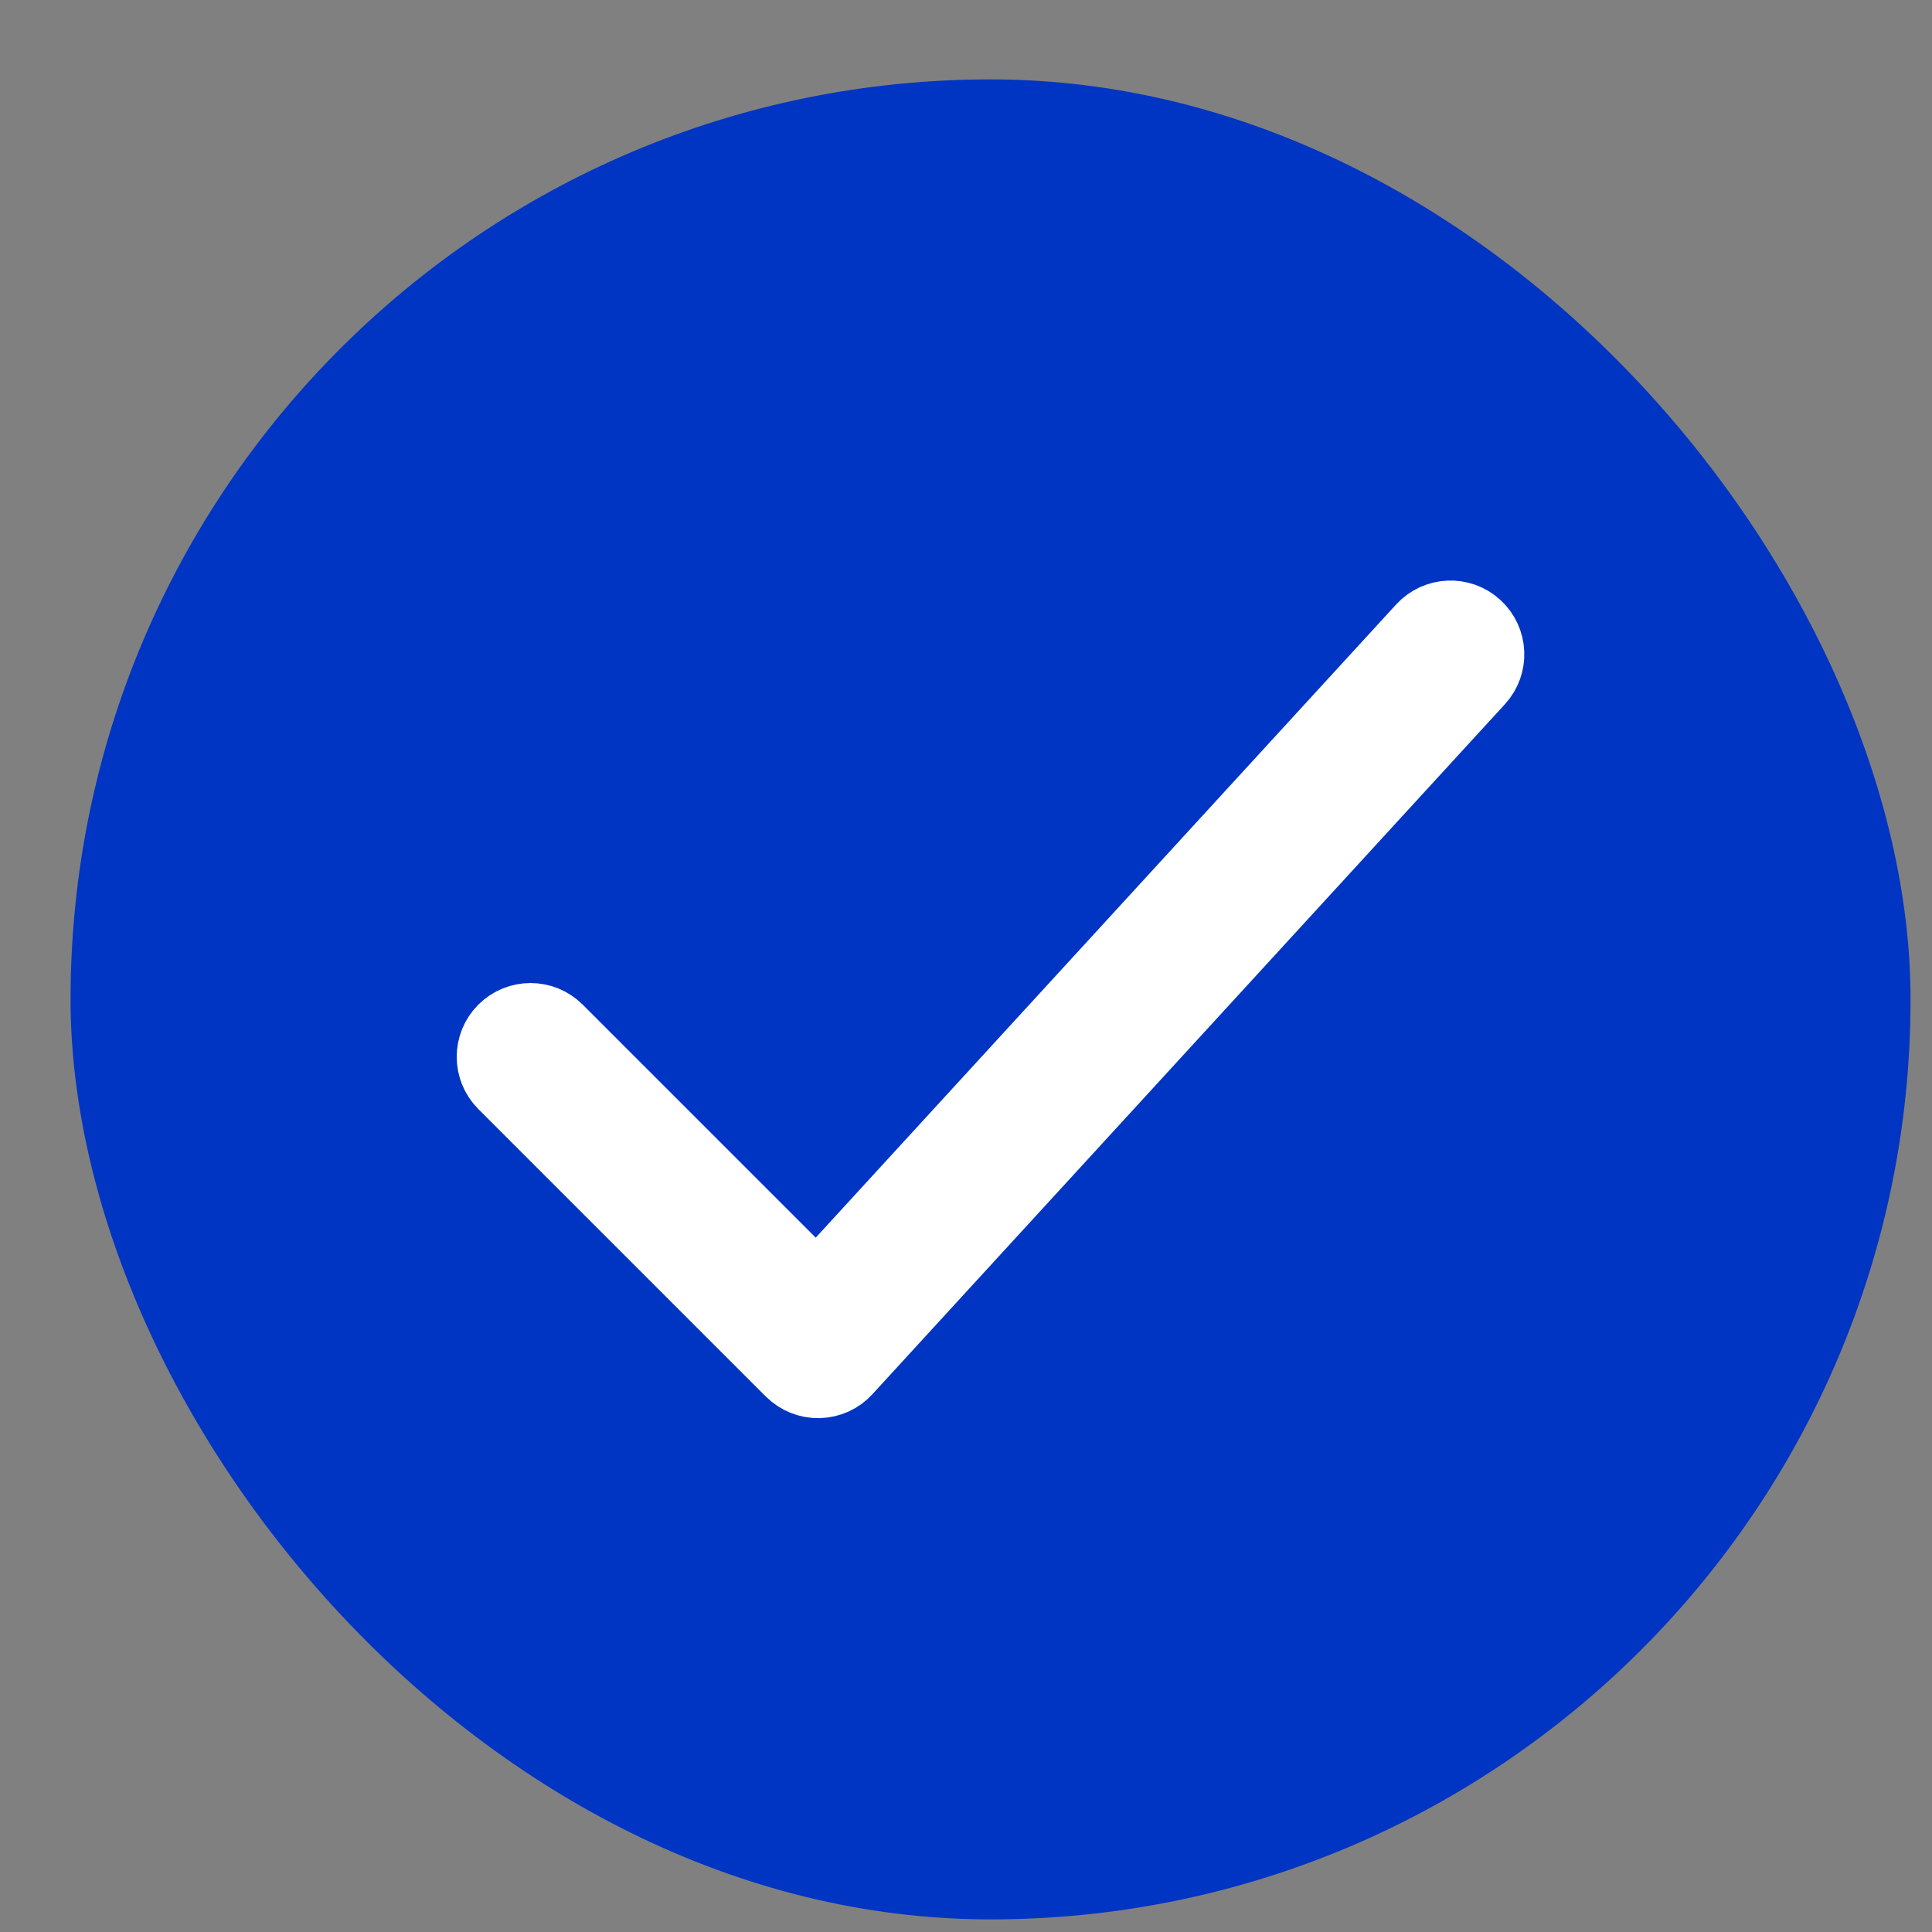
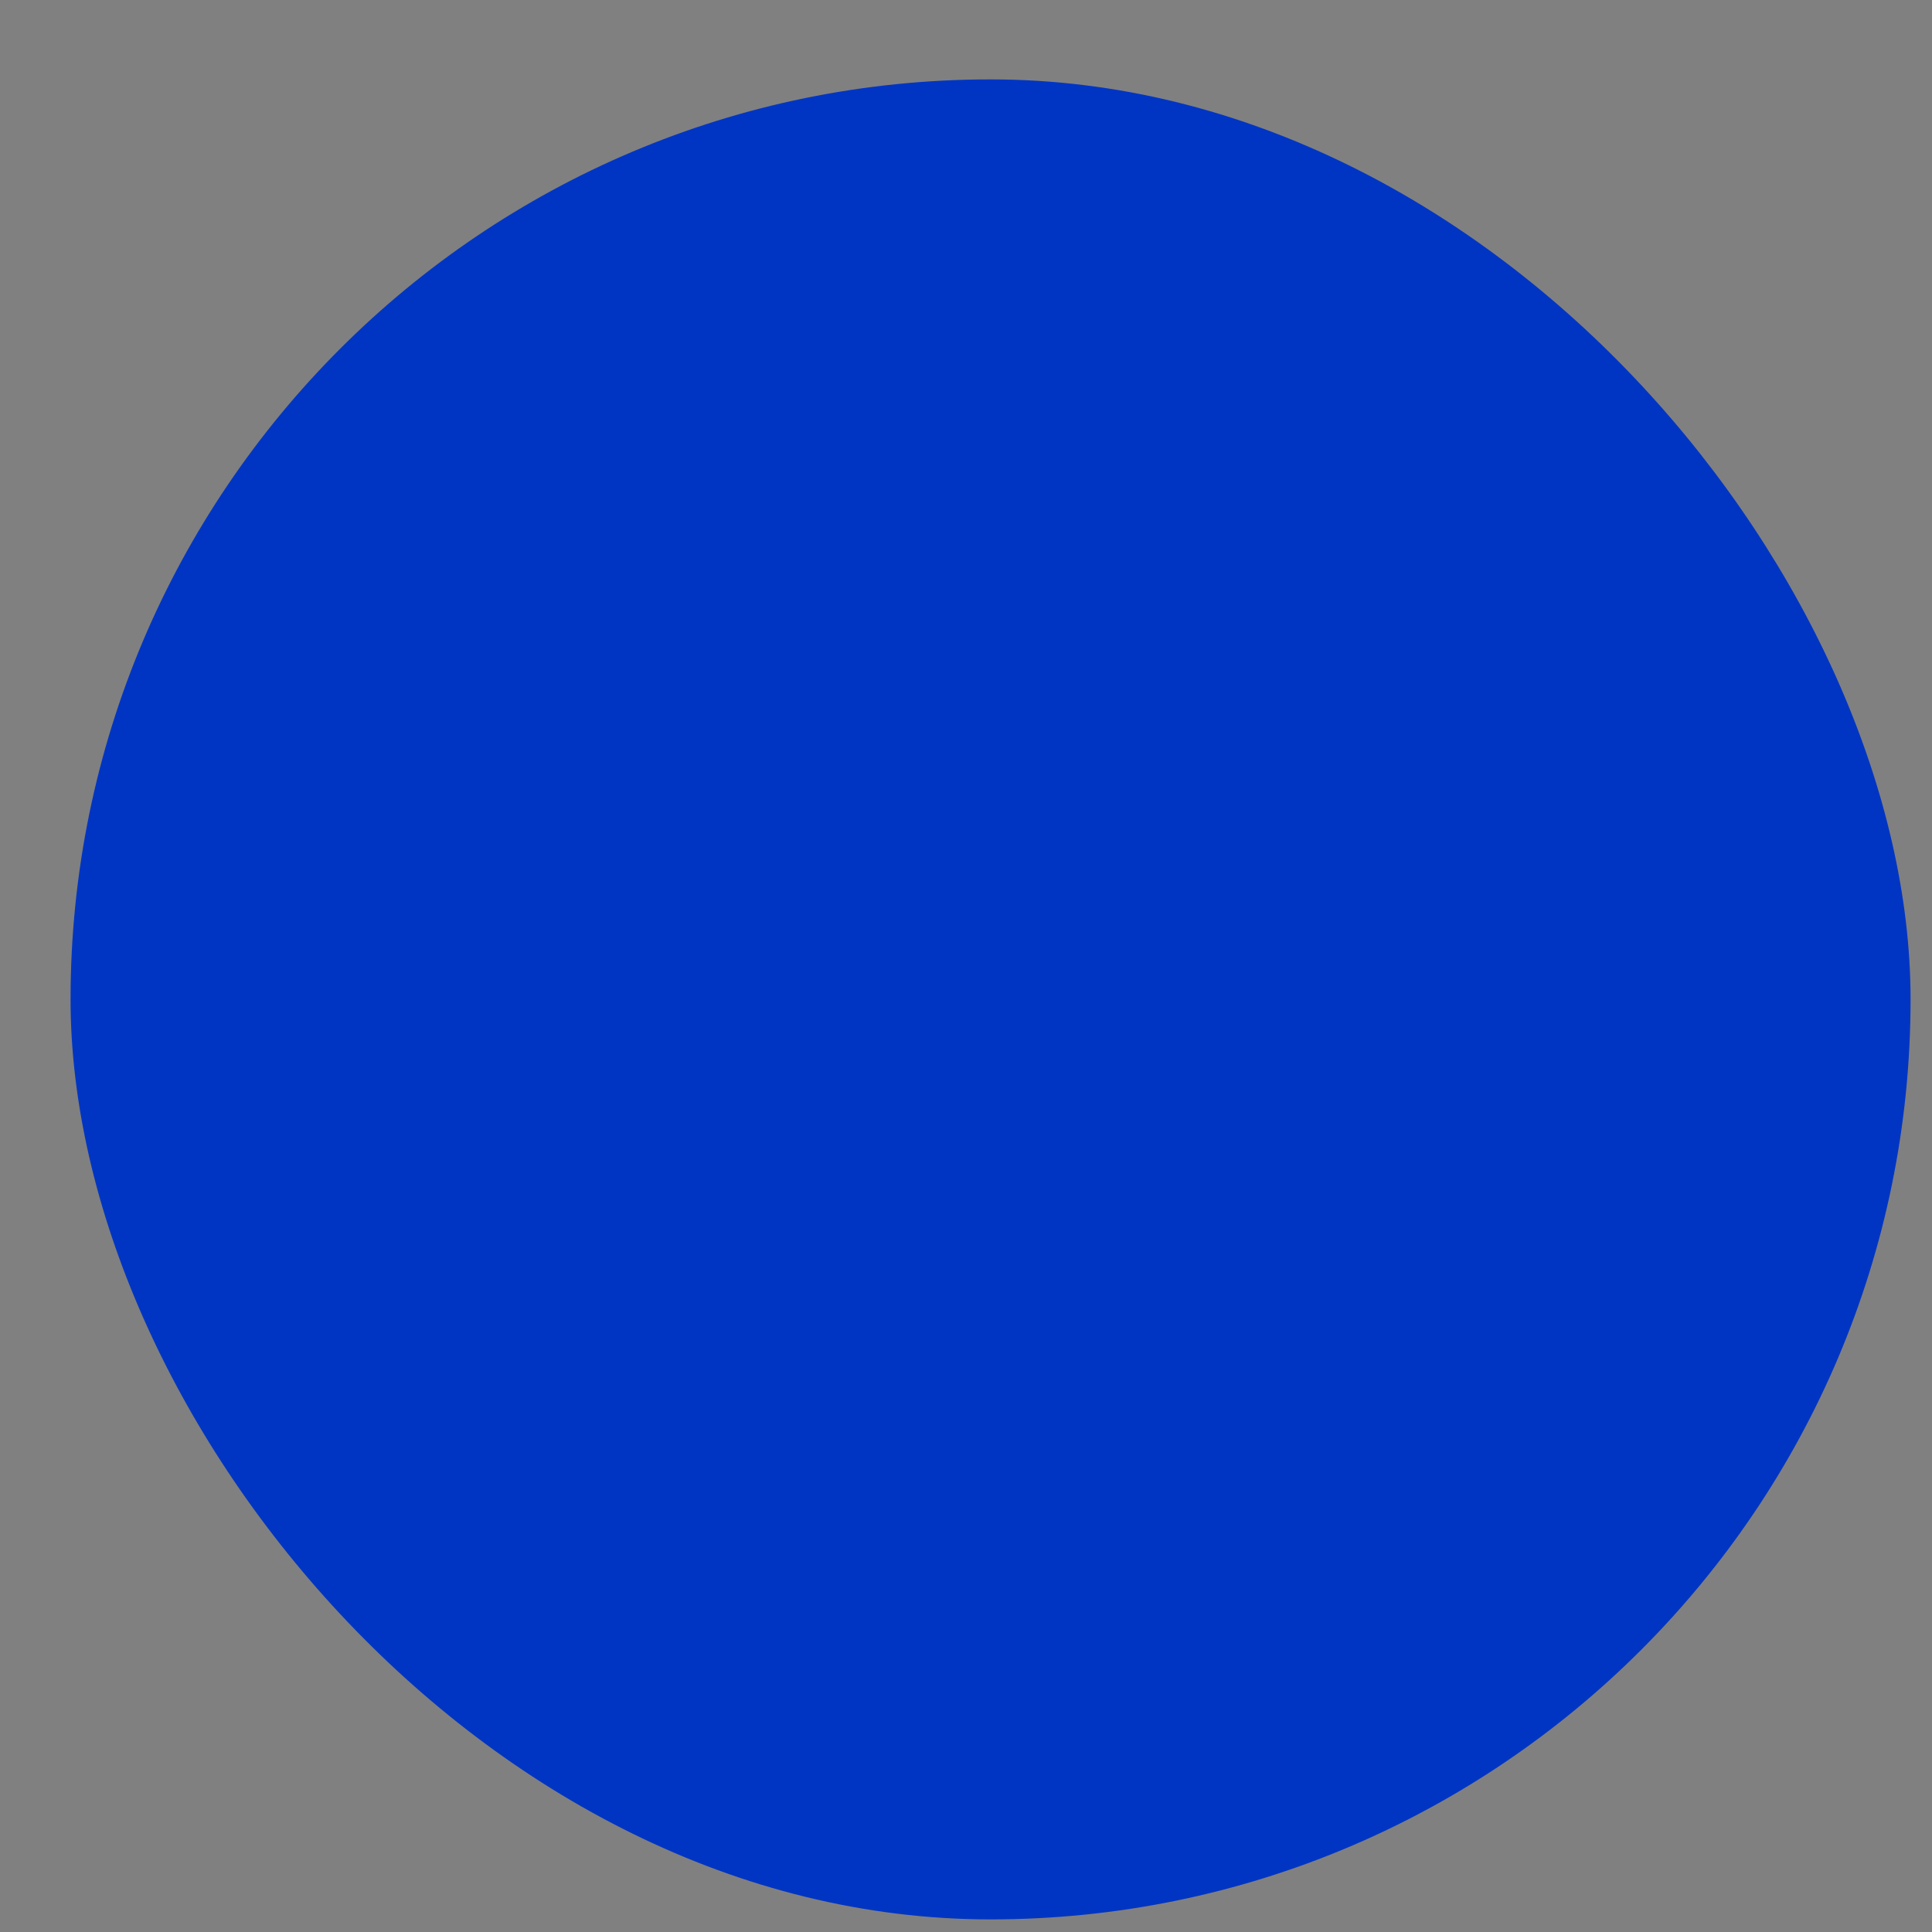
<svg xmlns="http://www.w3.org/2000/svg" width="21" height="21" viewBox="0 0 21 21" fill="none">
  <rect x="0" y="0" width="21" height="21" fill="#808080" stroke="none" />
  <rect x="0.767" y="0.863" width="20" height="20" rx="10" fill="#0035C3" />
-   <path fill-rule="evenodd" clip-rule="evenodd" d="M16.083 6.767C16.274 6.942 16.287 7.238 16.112 7.429L9.237 14.929C9.151 15.024 9.03 15.078 8.902 15.081C8.774 15.084 8.651 15.034 8.56 14.944L5.435 11.819C5.252 11.636 5.252 11.339 5.435 11.156C5.618 10.973 5.915 10.973 6.098 11.156L8.877 13.935L15.421 6.796C15.596 6.605 15.893 6.592 16.083 6.767Z" fill="white" stroke="white" stroke-width="0.667" stroke-linecap="round" stroke-linejoin="round" />
</svg>